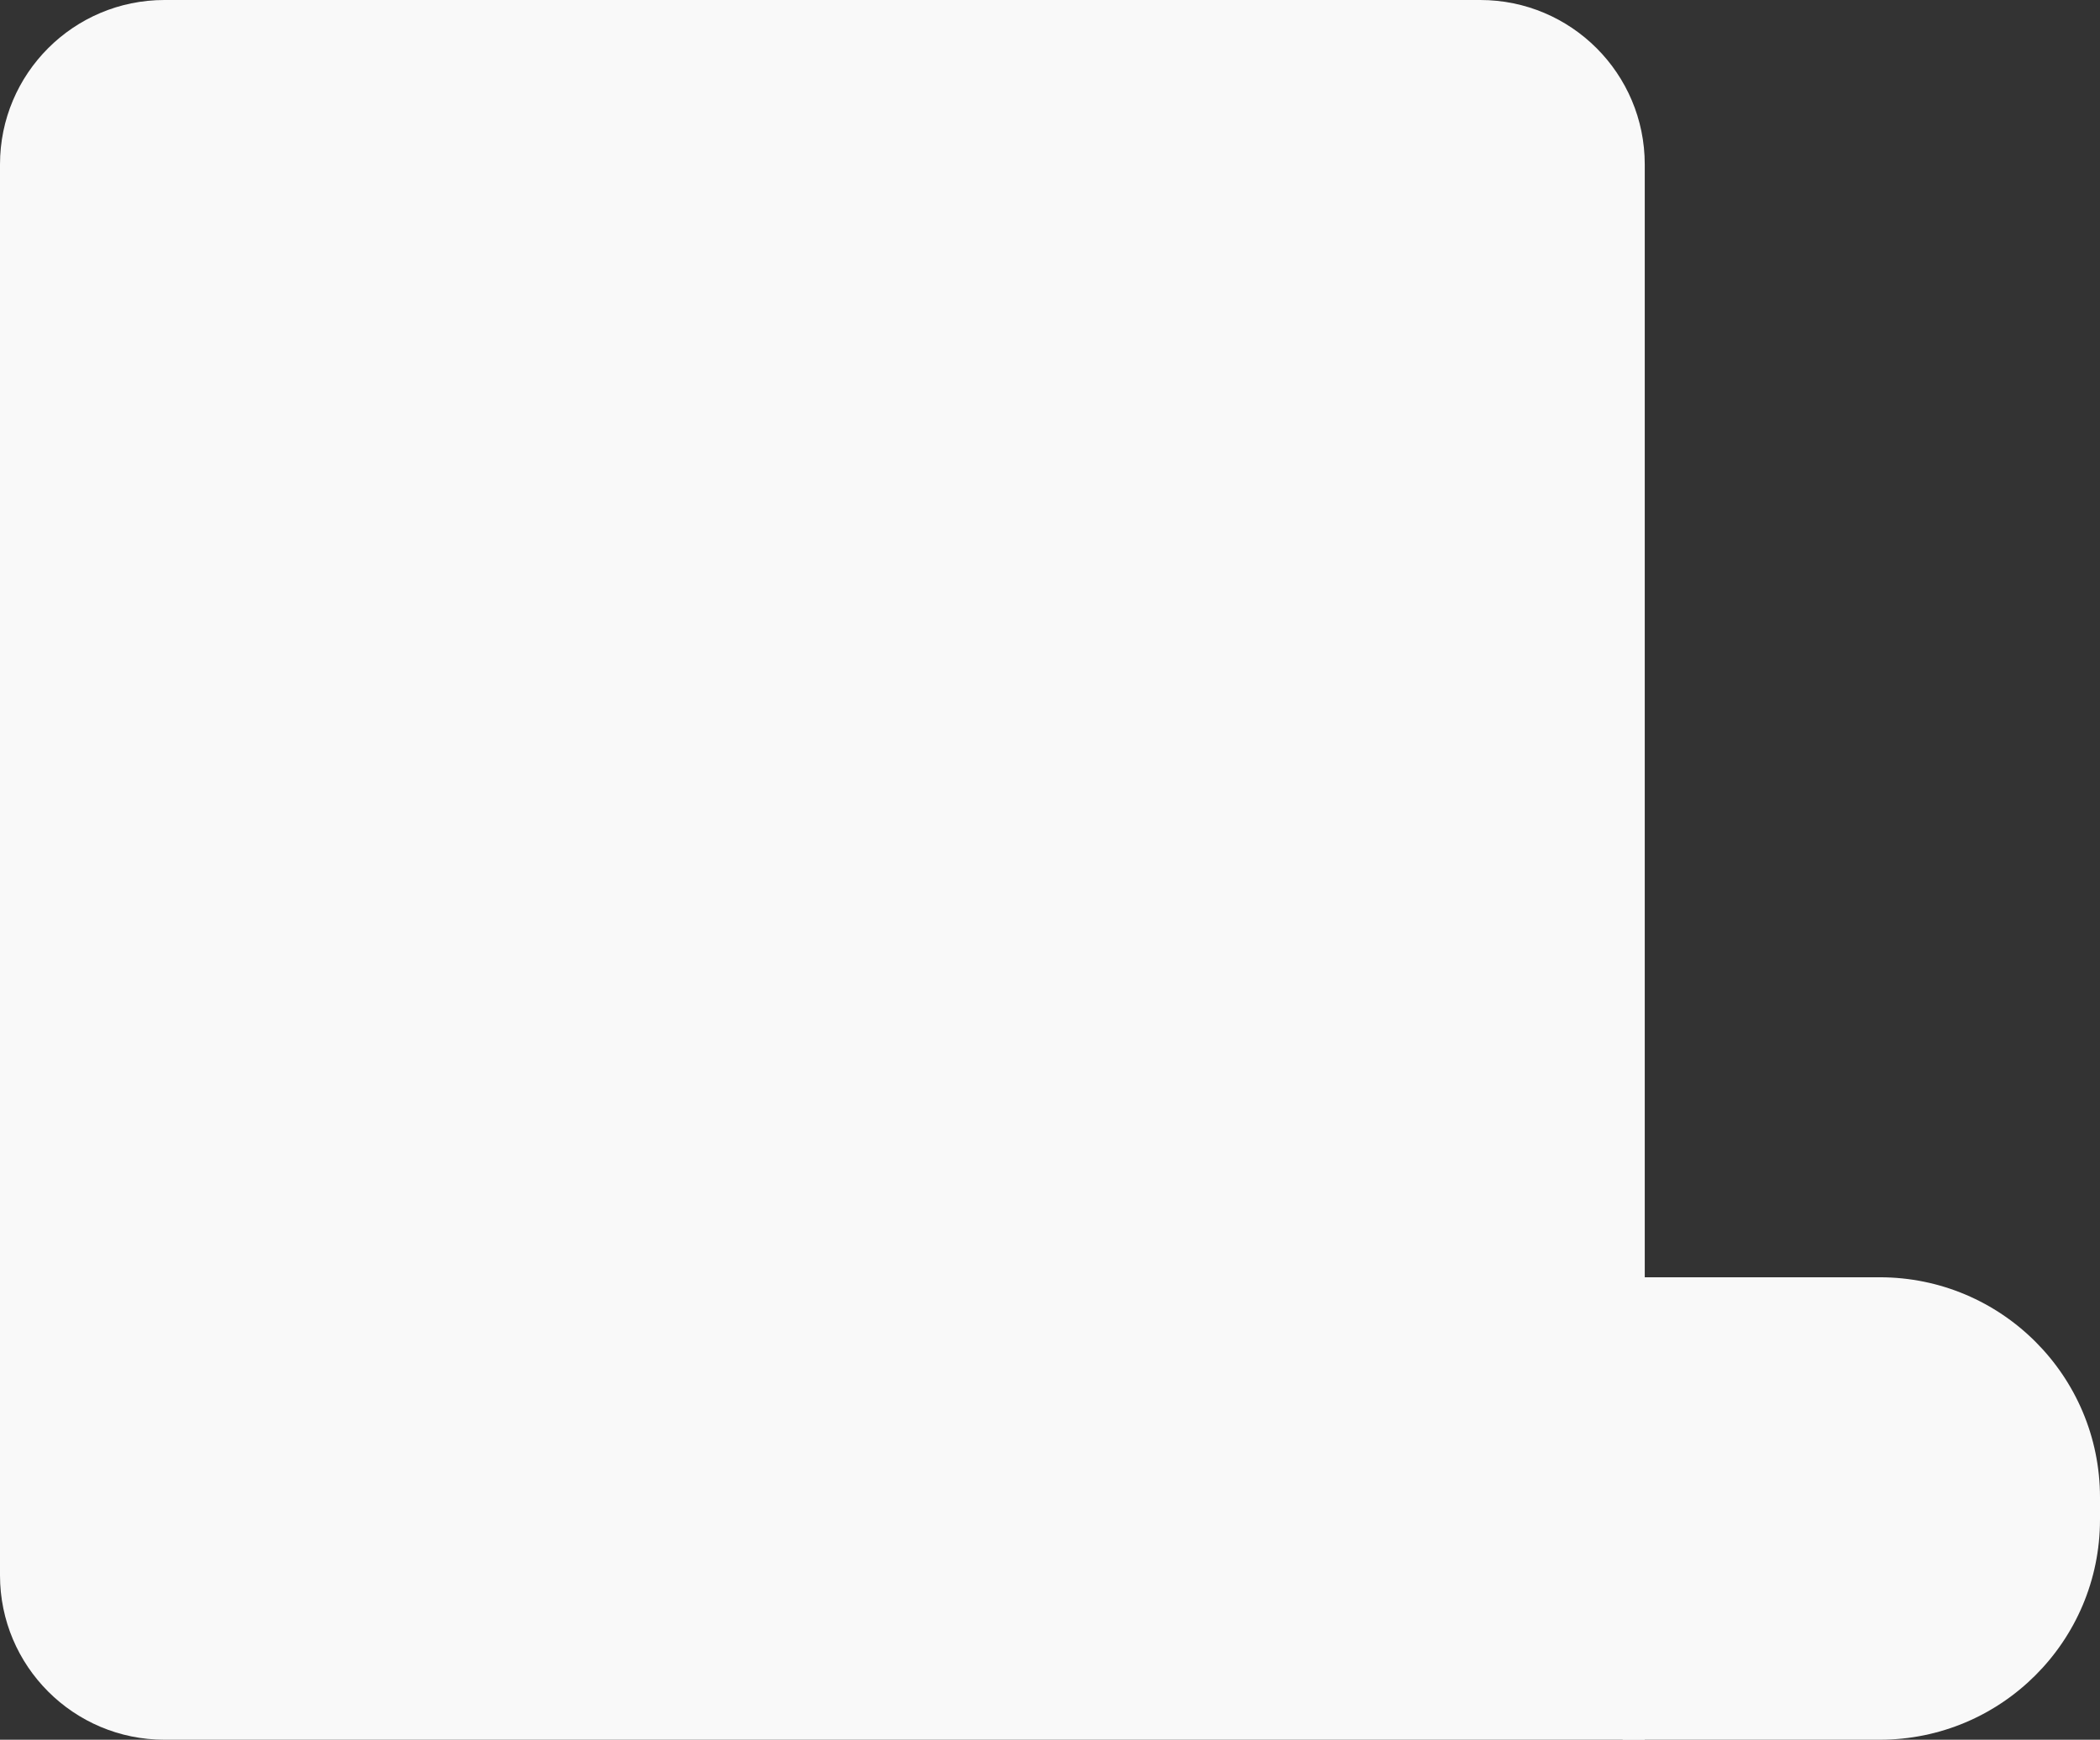
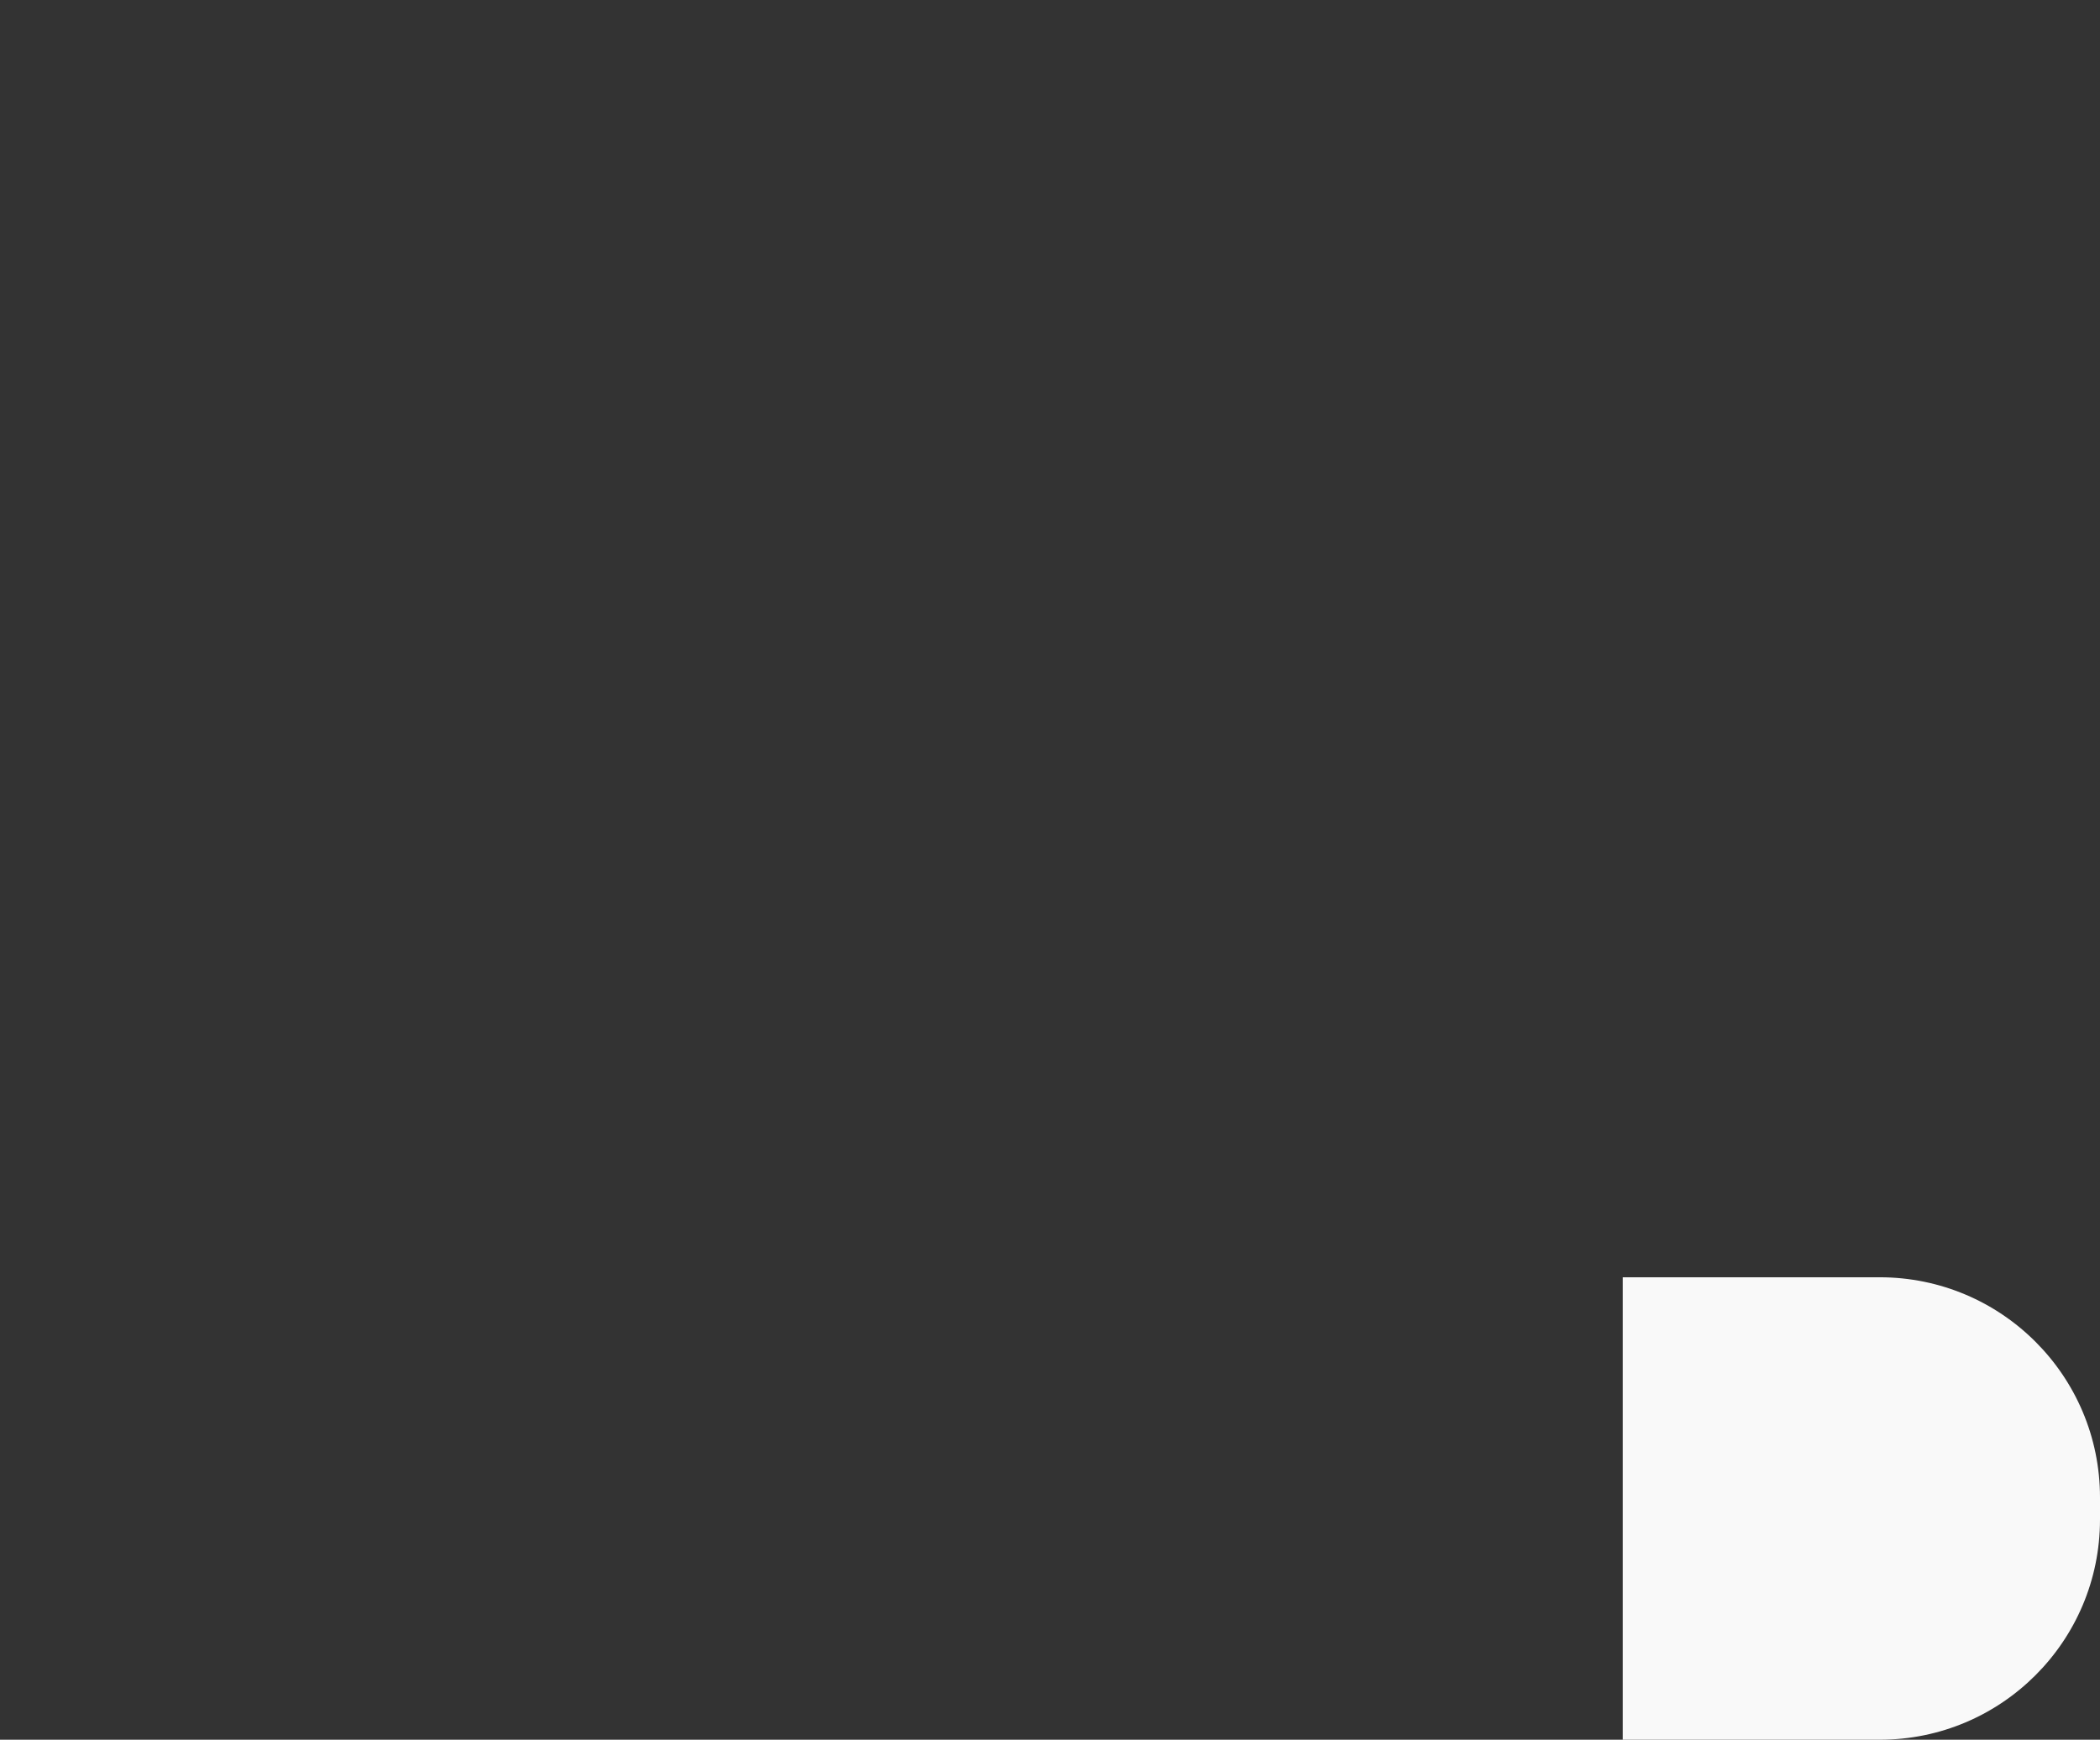
<svg xmlns="http://www.w3.org/2000/svg" width="286" height="237" viewBox="0 0 286 237" fill="none">
  <rect x="0" y="0" width="286" height="237" fill="#333333" stroke="none" />
-   <path d="M0 22.4C0 10.029 10.029 0 22.4 0H201.6C213.971 0 224 10.029 224 22.4V237H22.4C10.029 237 0 226.971 0 214.6V22.4Z" fill="#F9F9F9" />
  <path d="M221 174H256C272.569 174 286 187.431 286 204V207C286 223.569 272.569 237 256 237H221V174Z" fill="#F9F9F9" />
</svg>